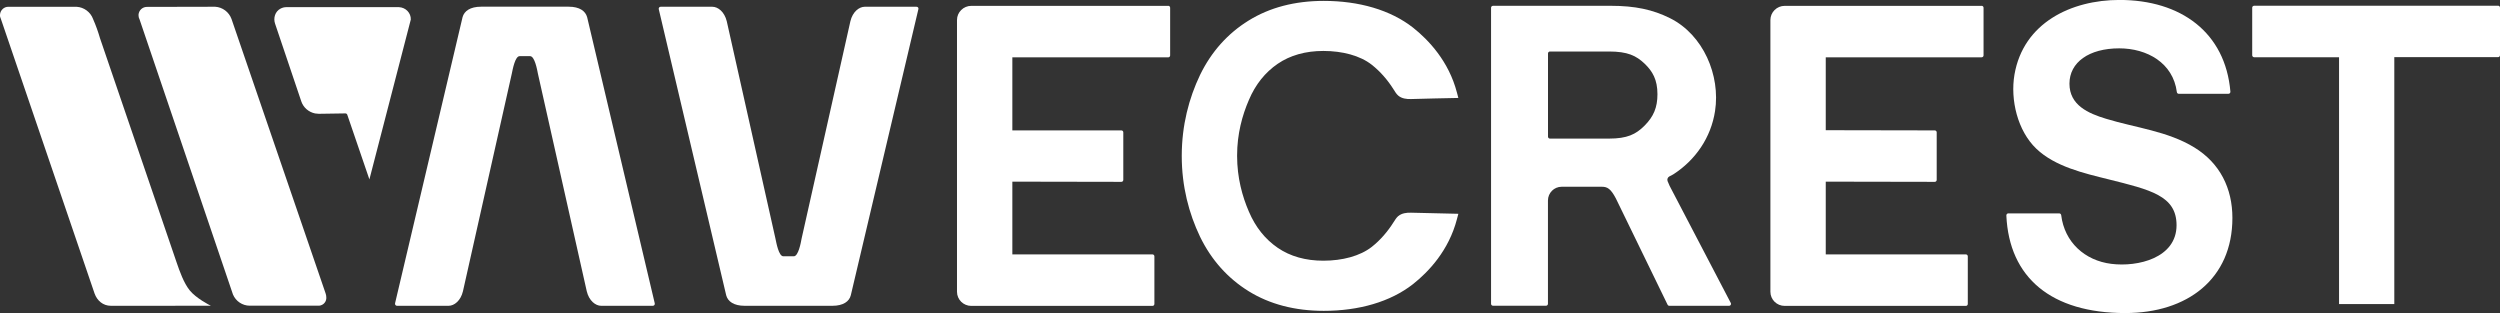
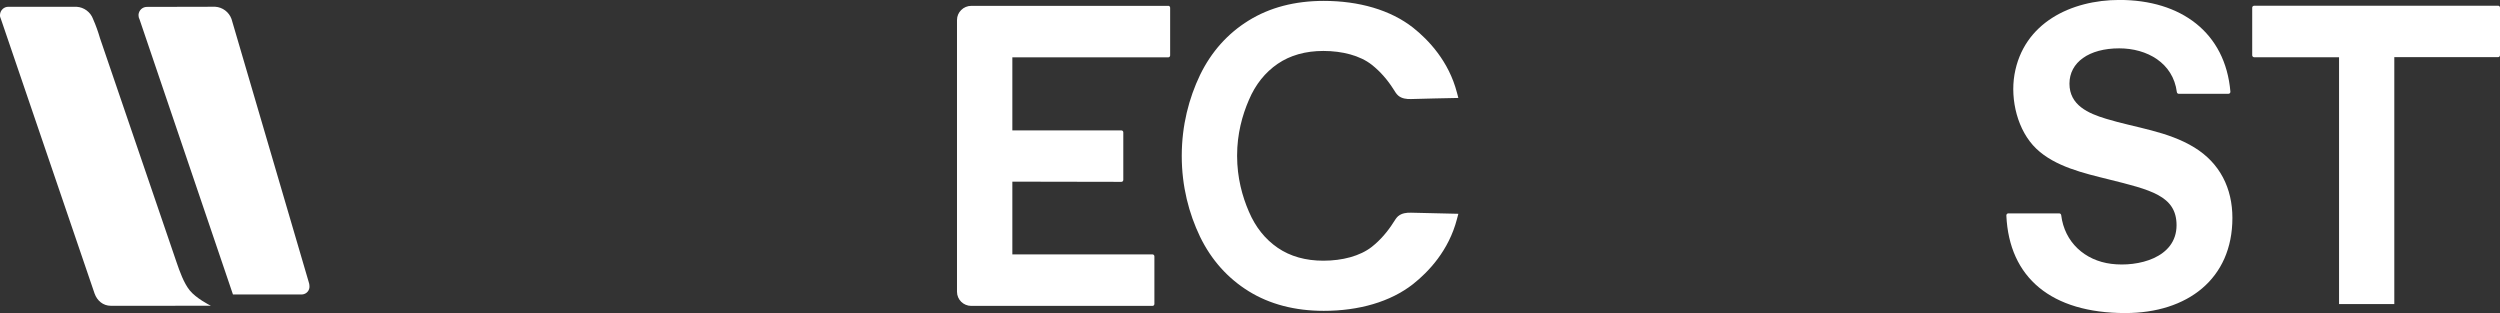
<svg xmlns="http://www.w3.org/2000/svg" id="Layer_1" data-name="Layer 1" viewBox="0 0 500 62.63">
  <rect x="0" y="0" width="500" height="62.63" fill="#333333" stroke="none" />
  <path d="m401.67,42.68h10.18c.2,0,.36.14.39.35.66,5.41,4.71,9.08,10.02,9.74,5.31.67,13.05-1.17,13.05-7.73,0-5.9-5.23-7.08-13.63-9.18-4.87-1.21-10.67-2.53-14.42-6.12-3.76-3.6-5.22-9.78-4.37-14.8,1.77-10.36,11.34-14.95,21.01-14.95,12.26,0,21.17,6.48,22.18,18.34.02.23-.16.43-.39.43h-9.94c-.2,0-.35-.14-.38-.34-.75-5.83-5.94-8.75-11.53-8.75-6.02,0-9.95,2.78-9.95,7.07s3.75,5.94,7.34,7.02c5.89,1.8,12.3,2.46,17.64,5.73,5.13,3.15,7.61,8.17,7.61,14.1,0,12.21-9.02,19.02-21.42,19.02-14.79,0-23.24-7.08-23.79-19.52,0-.23.18-.42.4-.42" style="fill: #fff;" />
  <path d="m233.63,1.17h-39.37c-1.57,0-2.86,1.27-2.86,2.83v54.35c0,1.57,1.28,2.83,2.86,2.83h36.24c.21,0,.38-.17.38-.39v-9.52c0-.21-.17-.39-.38-.39h-28.03v-14.55l21.81.04c.21,0,.38-.17.38-.39v-9.52c0-.2-.17-.38-.38-.38h-21.81v-14.61h31.17c.22,0,.39-.17.39-.39V1.55c0-.22-.17-.39-.39-.39" style="fill: #fff;" />
-   <path d="m396.31,1.17h-39.37c-1.57,0-2.86,1.27-2.86,2.83v54.35c0,1.57,1.28,2.83,2.86,2.83h36.24c.21,0,.38-.17.38-.39v-9.52c0-.21-.17-.39-.38-.39h-28.03v-14.55l21.81.04c.21,0,.38-.17.38-.39v-9.52c0-.2-.17-.38-.38-.38l-21.81-.04v-14.58h31.17c.22,0,.39-.17.39-.39V1.55c0-.22-.17-.39-.39-.39" style="fill: #fff;" />
-   <path d="m333.89,37.09l-.36-.83c-.16-.37,0-.8.35-.98.37-.19.76-.4.76-.4,4.46-2.86,7.56-7.38,8.37-12.67,1.1-7.15-2.35-15.24-8.98-18.56-3.48-1.74-7.03-2.49-11.89-2.49h-23.53c-.22,0-.4.17-.4.39v59.21c0,.22.18.39.4.39h10.58c.22,0,.4-.17.4-.39v-20.66c0-1.51,1.22-2.75,2.74-2.75h8.05c1.09,0,1.77.4,2.79,2.33l10.34,21.25c.06.14.2.23.36.23h11.94c.2,0,.3-.13.33-.18.03-.05.11-.2.02-.38l-12.28-23.51Zm-5.01-11.93c-1.71,1.7-3.42,2.56-7.1,2.56h-11.79c-.22,0-.39-.17-.39-.39V10.69c0-.21.17-.39.39-.39h11.79c3.73,0,5.45.82,7.15,2.44,1.59,1.53,2.56,3.2,2.56,6.1,0,2.65-.76,4.47-2.6,6.31" style="fill: #fff;" />
  <path d="m499.61,1.15h-48.78c-.21,0-.39.17-.39.38v9.53c0,.21.19.39.39.39h16.98v49.37h11.05V11.43h20.75c.22,0,.39-.17.39-.39V1.52c0-.21-.17-.38-.39-.38" style="fill: #fff;" />
-   <path d="m130.95,60.66c.06.27-.12.5-.39.5h-10.33c-1.13,0-2.43-1.02-2.88-2.91l-9.76-43.48c-.16-.84-.65-3.54-1.57-3.54h-2.09c-.93,0-1.4,2.69-1.58,3.54l-9.76,43.48c-.45,1.89-1.73,2.91-2.88,2.91h-10.3c-.27,0-.45-.23-.4-.5L92.51,3.44c.33-1.23,1.53-2.1,3.7-2.1h17.53c2.18,0,3.35.87,3.69,2.1l13.52,57.22Z" style="fill: #fff;" />
-   <path d="m183.68,1.82l-13.52,57.24c-.31,1.23-1.51,2.1-3.69,2.1h-17.53c-2.18,0-3.37-.87-3.7-2.1L131.75,1.82c-.05-.25.13-.47.4-.47h10.3c1.15,0,2.43,1,2.9,2.89l9.74,43.48c.18.84.65,3.54,1.58,3.54h2.09c.91,0,1.41-2.7,1.56-3.54l9.76-43.48c.45-1.89,1.75-2.89,2.88-2.89h10.33c.28,0,.46.22.39.47" style="fill: #fff;" />
  <path d="m279.66,43.2c-.39.34-.66.8-.94,1.23-1.16,1.85-2.64,3.59-4.37,4.95-2.34,1.83-5.88,2.76-9.68,2.76-3.54,0-6.62-.86-9.13-2.58-2.5-1.71-4.44-4.13-5.76-7.23-1.33-3.06-2.35-6.79-2.36-11.11,0-.02,0-.05,0-.06s0-.05,0-.06c0-4.31,1.03-8.04,2.36-11.11,1.31-3.1,3.25-5.51,5.76-7.23,2.51-1.71,5.58-2.57,9.13-2.57,3.81,0,7.35.93,9.68,2.76,1.73,1.36,3.21,3.09,4.37,4.94.28.44.54.9.94,1.24.68.58,1.64.71,2.55.68,3.14-.1,6.31-.15,9.46-.22l-.28-1.06c-1.63-6.28-5.68-10.54-8.78-13-4.53-3.55-10.83-5.35-17.86-5.35-5.77,0-10.81,1.32-15.01,3.92-4.2,2.59-7.48,6.26-9.73,10.89-2.23,4.66-3.65,10.07-3.66,16.14,0,0,0,.03,0,.04s0,.03,0,.04c0,6.07,1.43,11.48,3.66,16.14,2.25,4.63,5.53,8.3,9.73,10.9,4.2,2.6,9.24,3.92,15.01,3.92,7.03,0,13.33-1.8,17.86-5.35,3.11-2.46,7.15-6.72,8.78-13l.28-1.06c-3.16-.08-6.32-.13-9.46-.22-.9-.03-1.87.1-2.55.68" style="fill: #fff;" />
-   <path d="m79.68,1.43h-22.41c-.42,0-.82.11-1.17.3-1.08.56-1.48,1.89-1.08,3.02l5.23,15.5c.41,1.24,1.46,2.17,2.77,2.44l.75.07,5.31-.08c.17,0,.33.11.38.28l4.42,12.92,8.28-31.97c.05-1.32-1.02-2.43-2.38-2.48h-.09" style="fill: #fff;" />
  <path d="m42.18,61.15c-.3-.13-2.98-1.52-4.24-3.08-1.19-1.48-2-3.79-2.62-5.59-2.8-8.21-15.32-44.84-15.32-44.84-.37-1.28-.82-2.55-1.36-3.77l-.03-.08c-.52-1.39-1.81-2.34-3.27-2.43H1.76C.84,1.3.06,2.01,0,2.94c-.03.3.05.59.18.85l18.74,54.93c.51,1.4,1.67,2.44,3.27,2.44" style="fill: #fff;" />
-   <path d="m46.3,3.79c-.51-1.39-1.79-2.35-3.26-2.44l-13.58.03c-.93-.04-1.71.67-1.76,1.6,0,.29.05.58.19.84l18.7,55.07c.57,1.36,1.9,2.25,3.37,2.25h13.58c.87.08,1.65-.56,1.72-1.42v-.29c0-.26-.06-.51-.14-.75L46.3,3.79Z" style="fill: #fff;" />
+   <path d="m46.3,3.79c-.51-1.39-1.79-2.35-3.26-2.44l-13.58.03c-.93-.04-1.71.67-1.76,1.6,0,.29.05.58.19.84l18.7,55.07h13.58c.87.08,1.65-.56,1.72-1.42v-.29c0-.26-.06-.51-.14-.75L46.3,3.79Z" style="fill: #fff;" />
</svg>